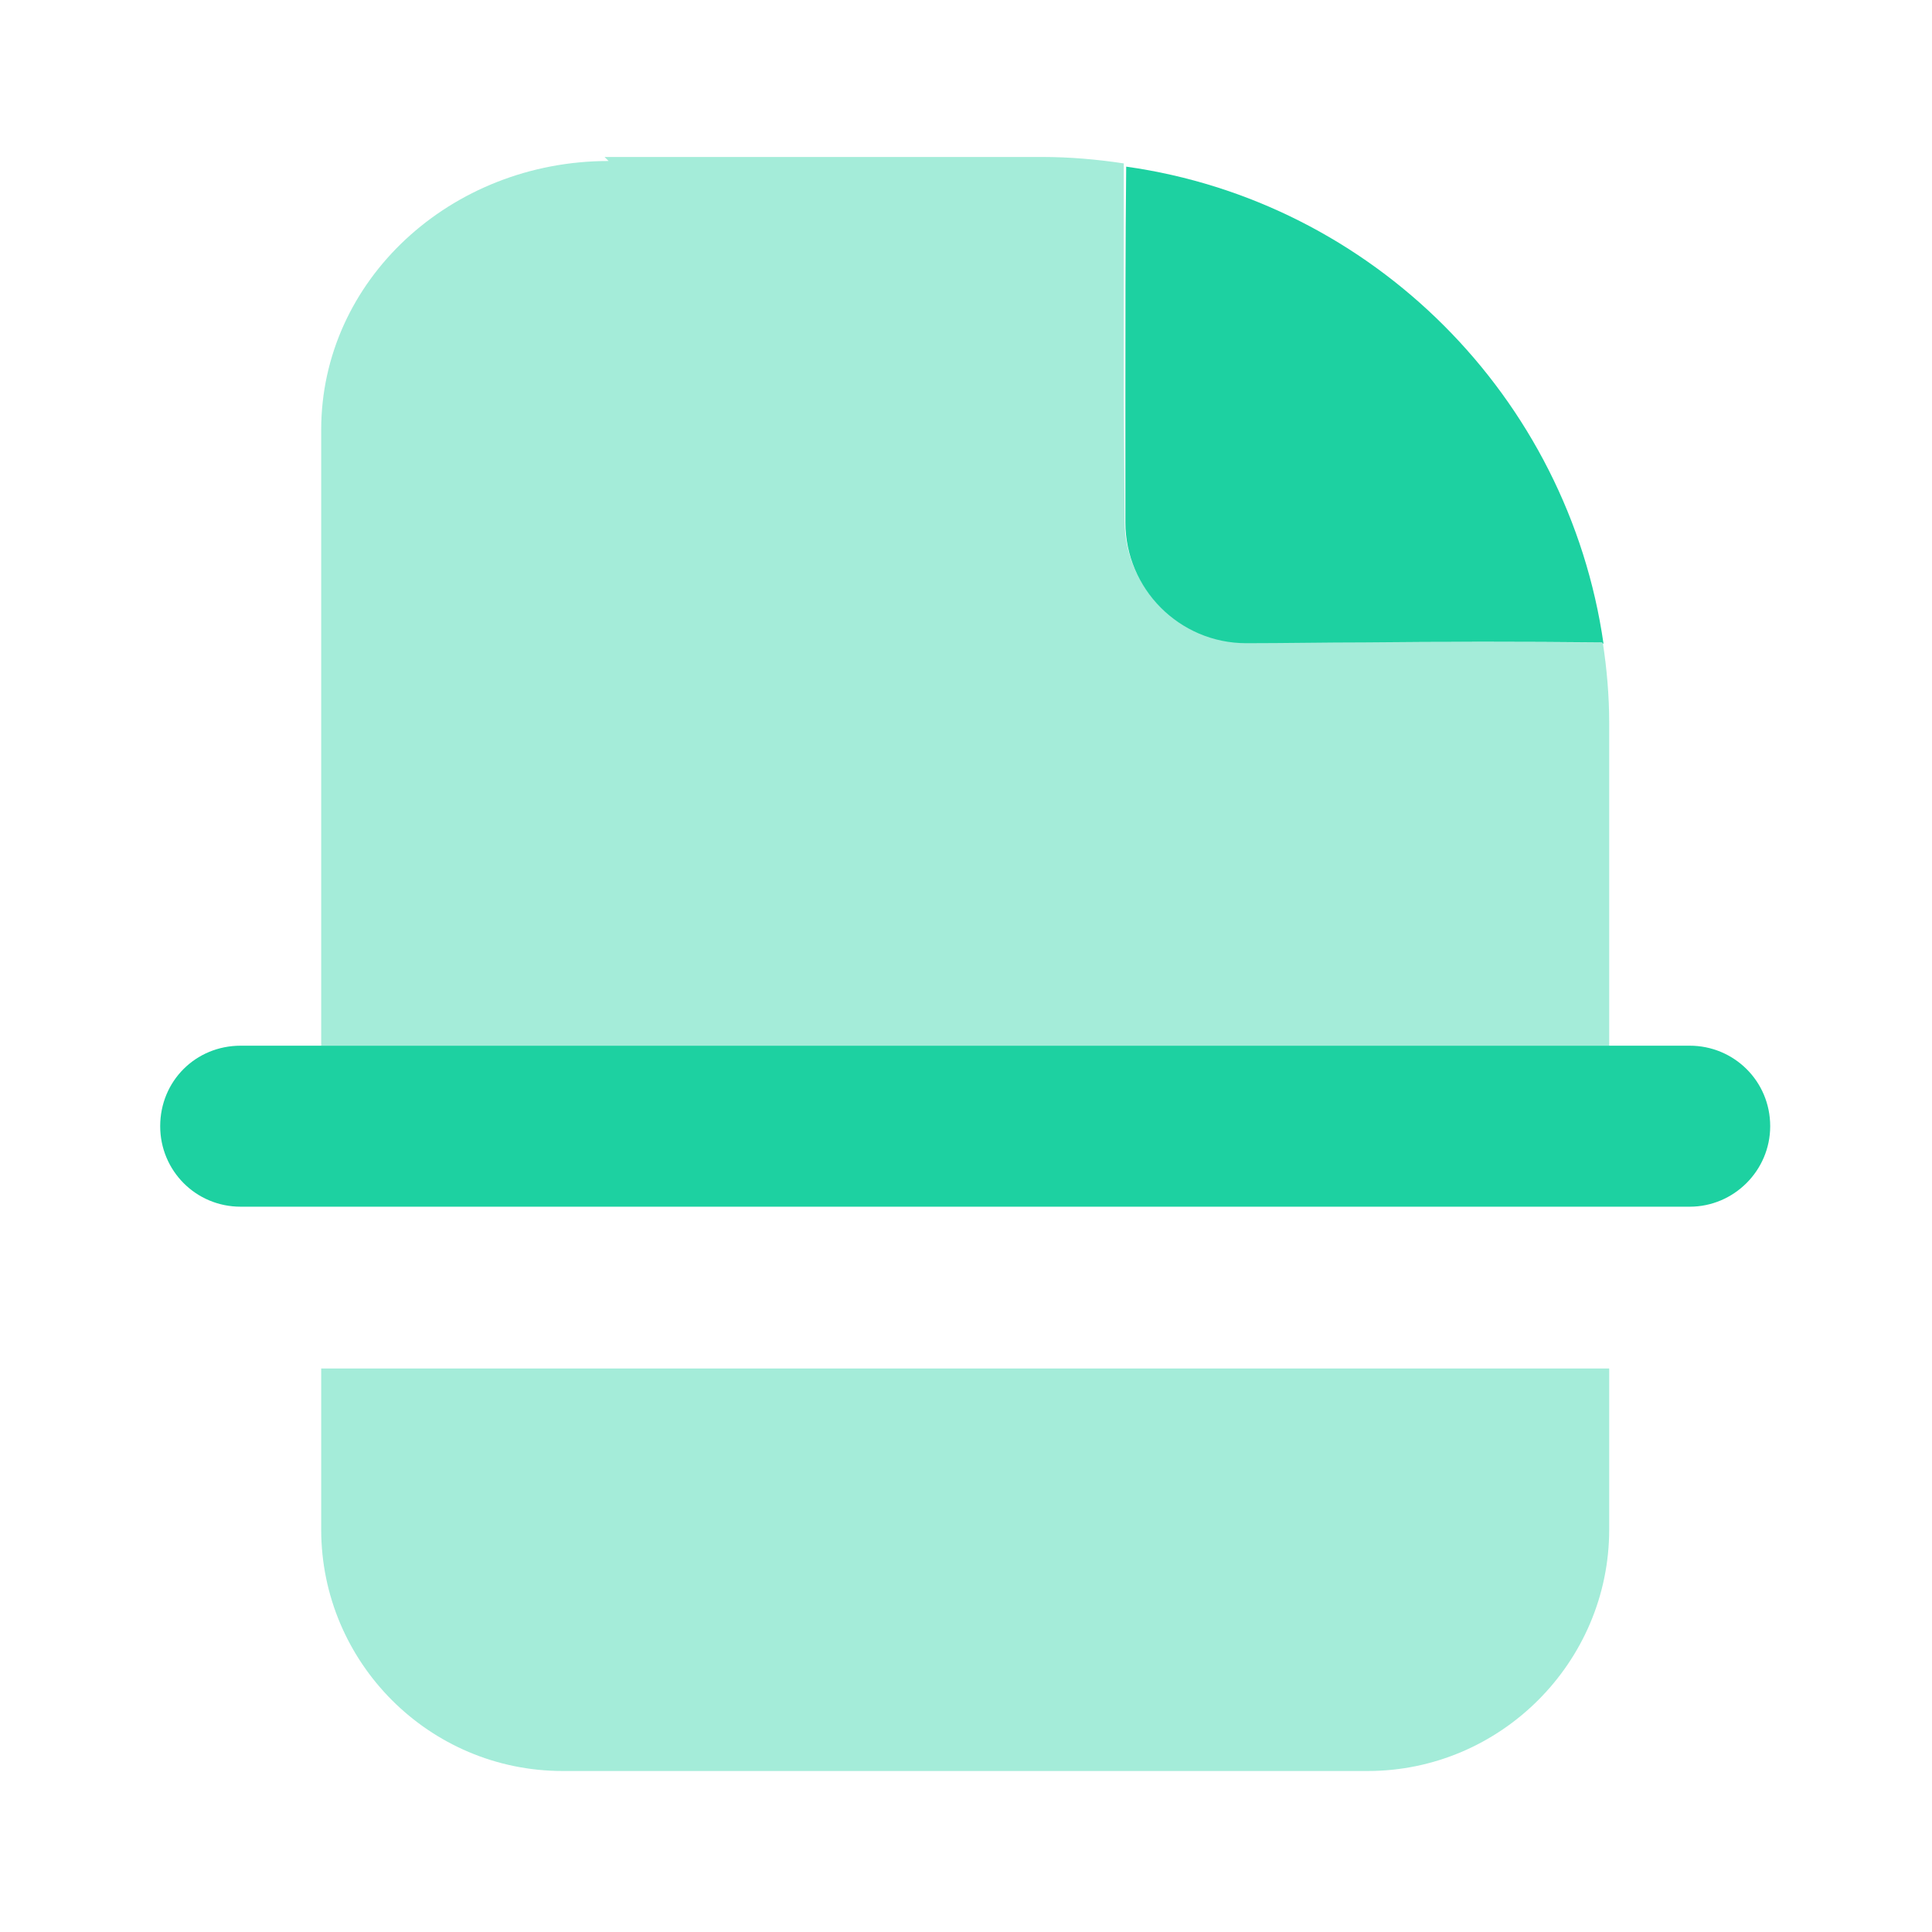
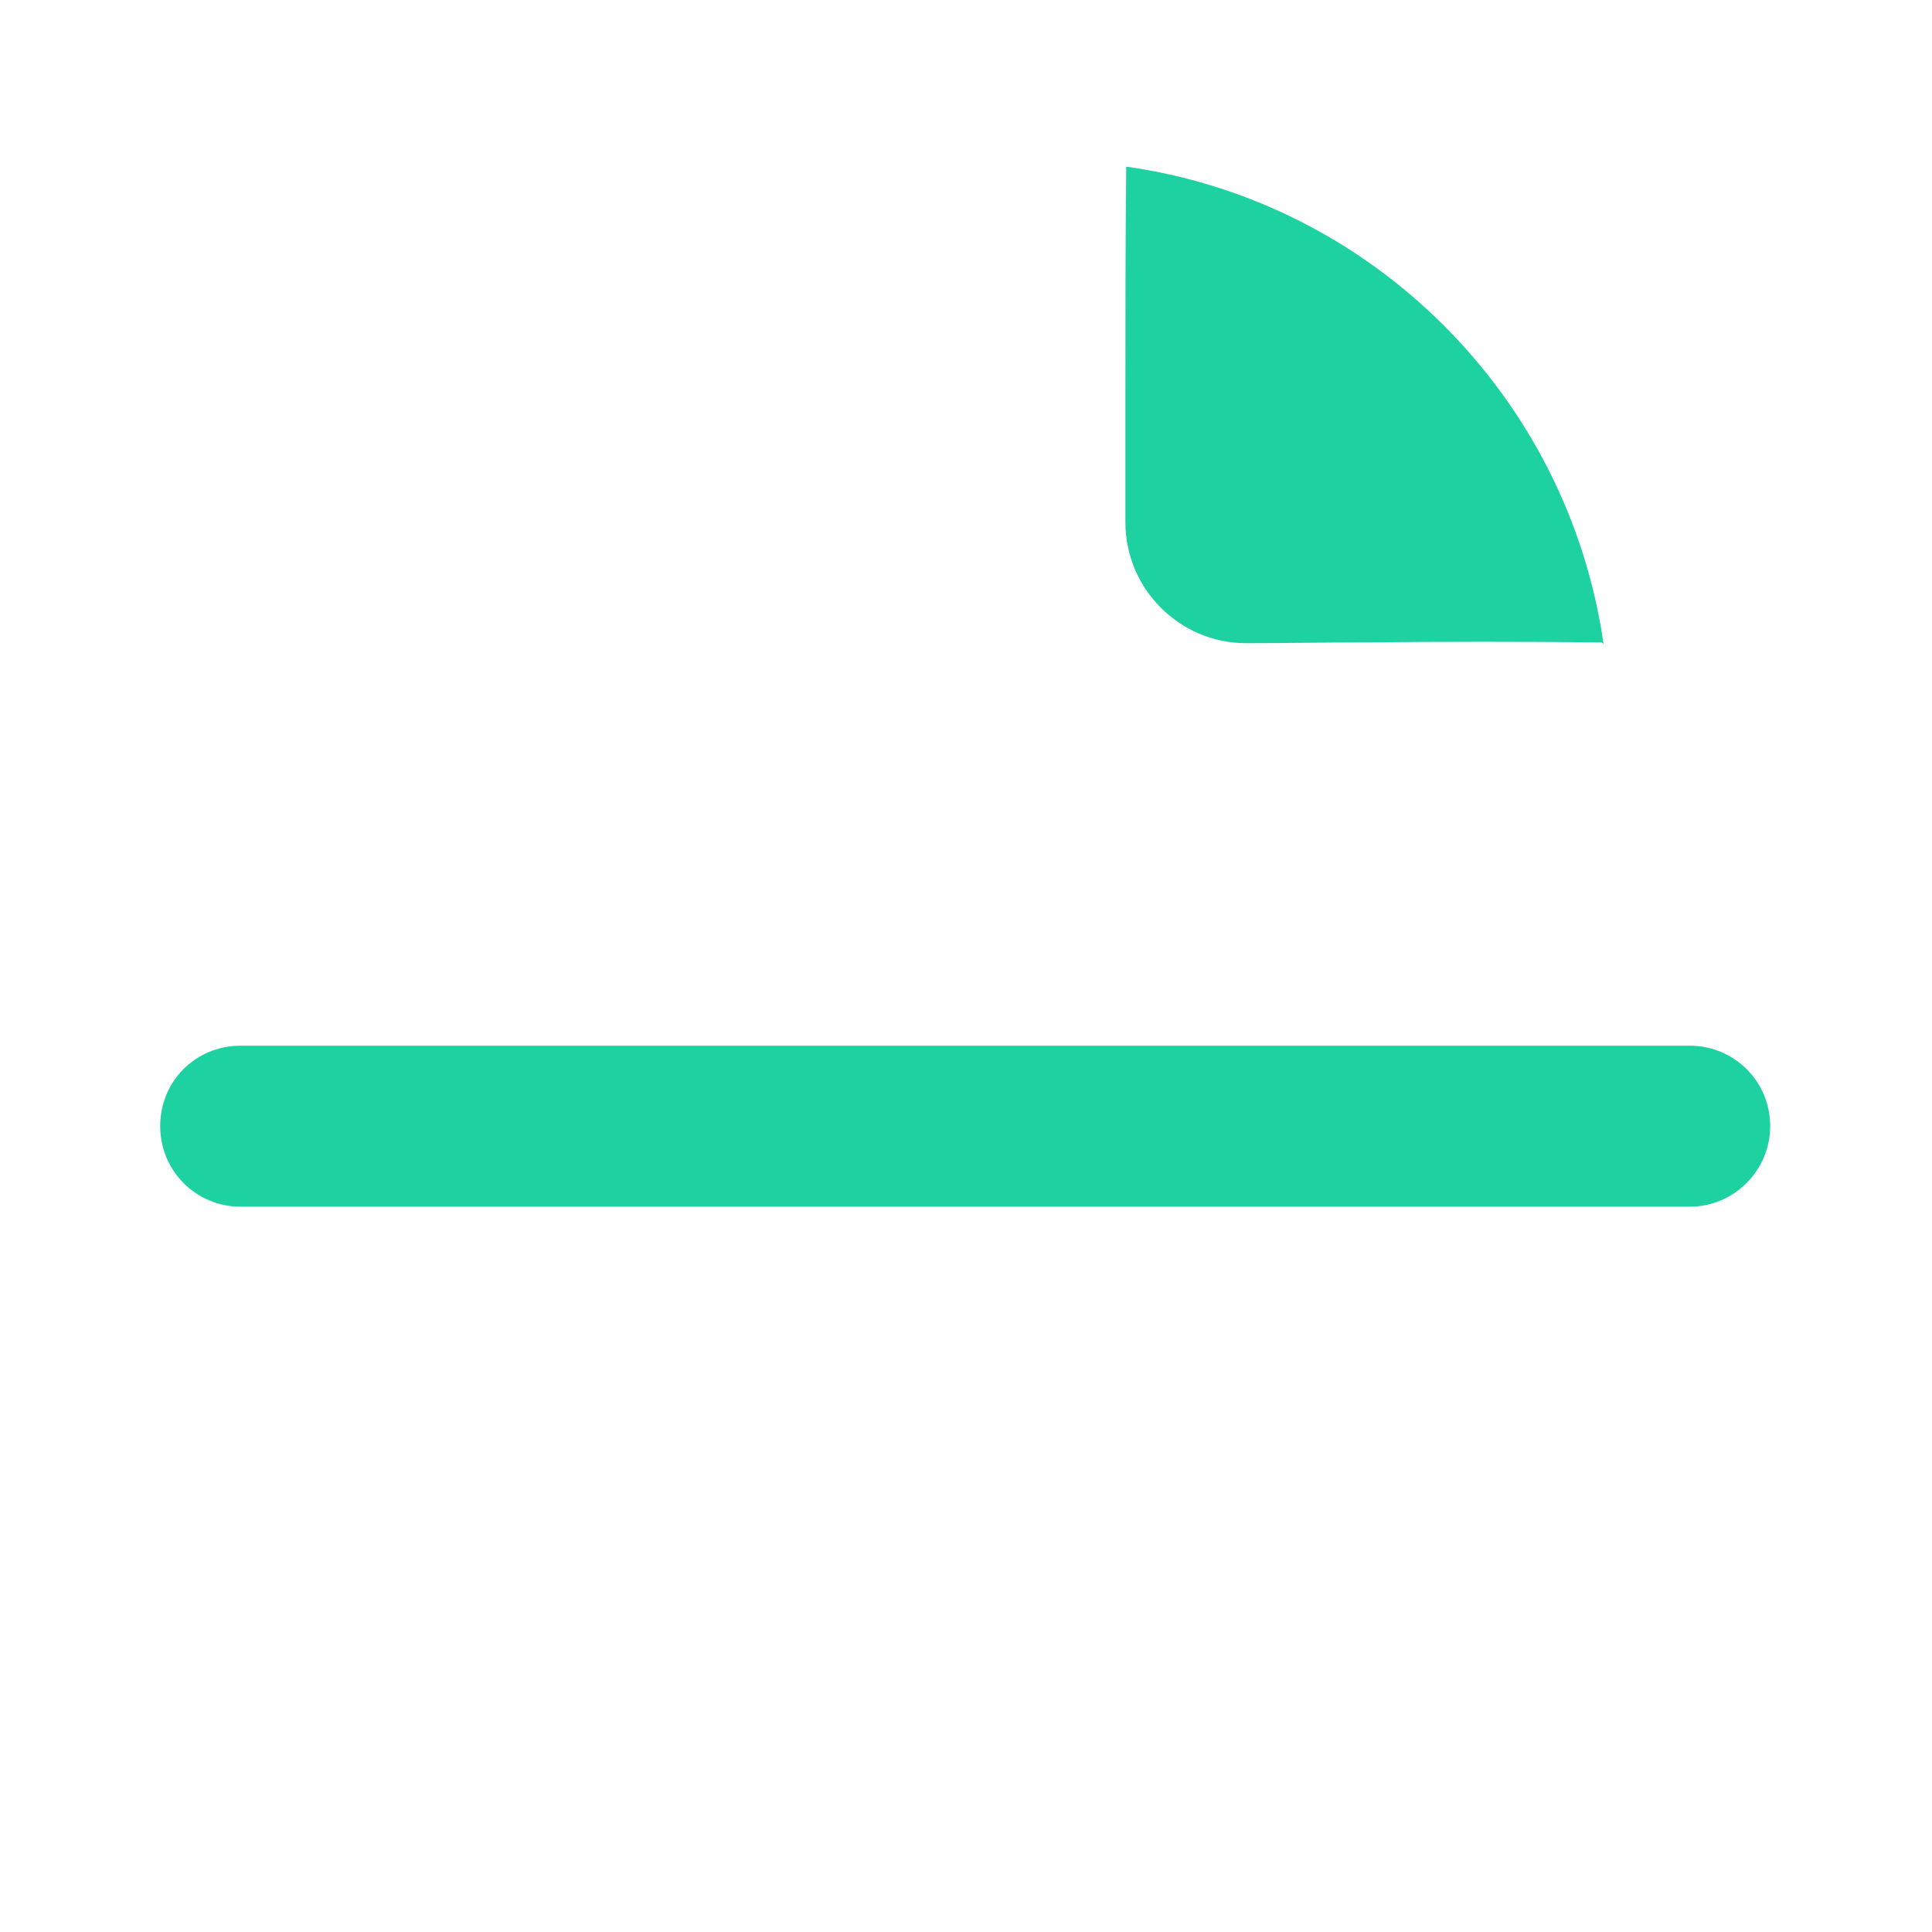
<svg xmlns="http://www.w3.org/2000/svg" viewBox="0 0 24 24">
-   <path fill="#1DD1A1" fill-opacity=".4" fill-rule="evenodd" d="M7.56 2C5.6 2 3.99 3.48 3.99 5.34v7.65h16V8.98c0-.34-.03-.68-.08-1l-2.96-.01 -1.48 0c-.83 0-1.5-.68-1.5-1.5l-.01-1.48 0-2.96c-.33-.05-.67-.08-1.01-.08H7.51Zm12.43 15h-16v2c0 1.65 1.34 3 3 3h10c1.65 0 3-1.35 3-3v-2Z" />
  <path fill="#1DD1A1" fill-rule="evenodd" d="M19.92 8c-.44-3.07-2.87-5.5-5.93-5.93 -.01.98-.01 1.96-.01 2.95 0 .49 0 .98 0 1.47 0 .82.67 1.5 1.5 1.5 .49 0 .98-.01 1.47-.01 .98-.01 1.96-.01 2.95 0ZM2.99 12.99c-.56 0-1 .44-1 1 0 .55.44 1 1 1h18c.55 0 1-.45 1-1 0-.56-.45-1-1-1h-18Z" />
</svg>